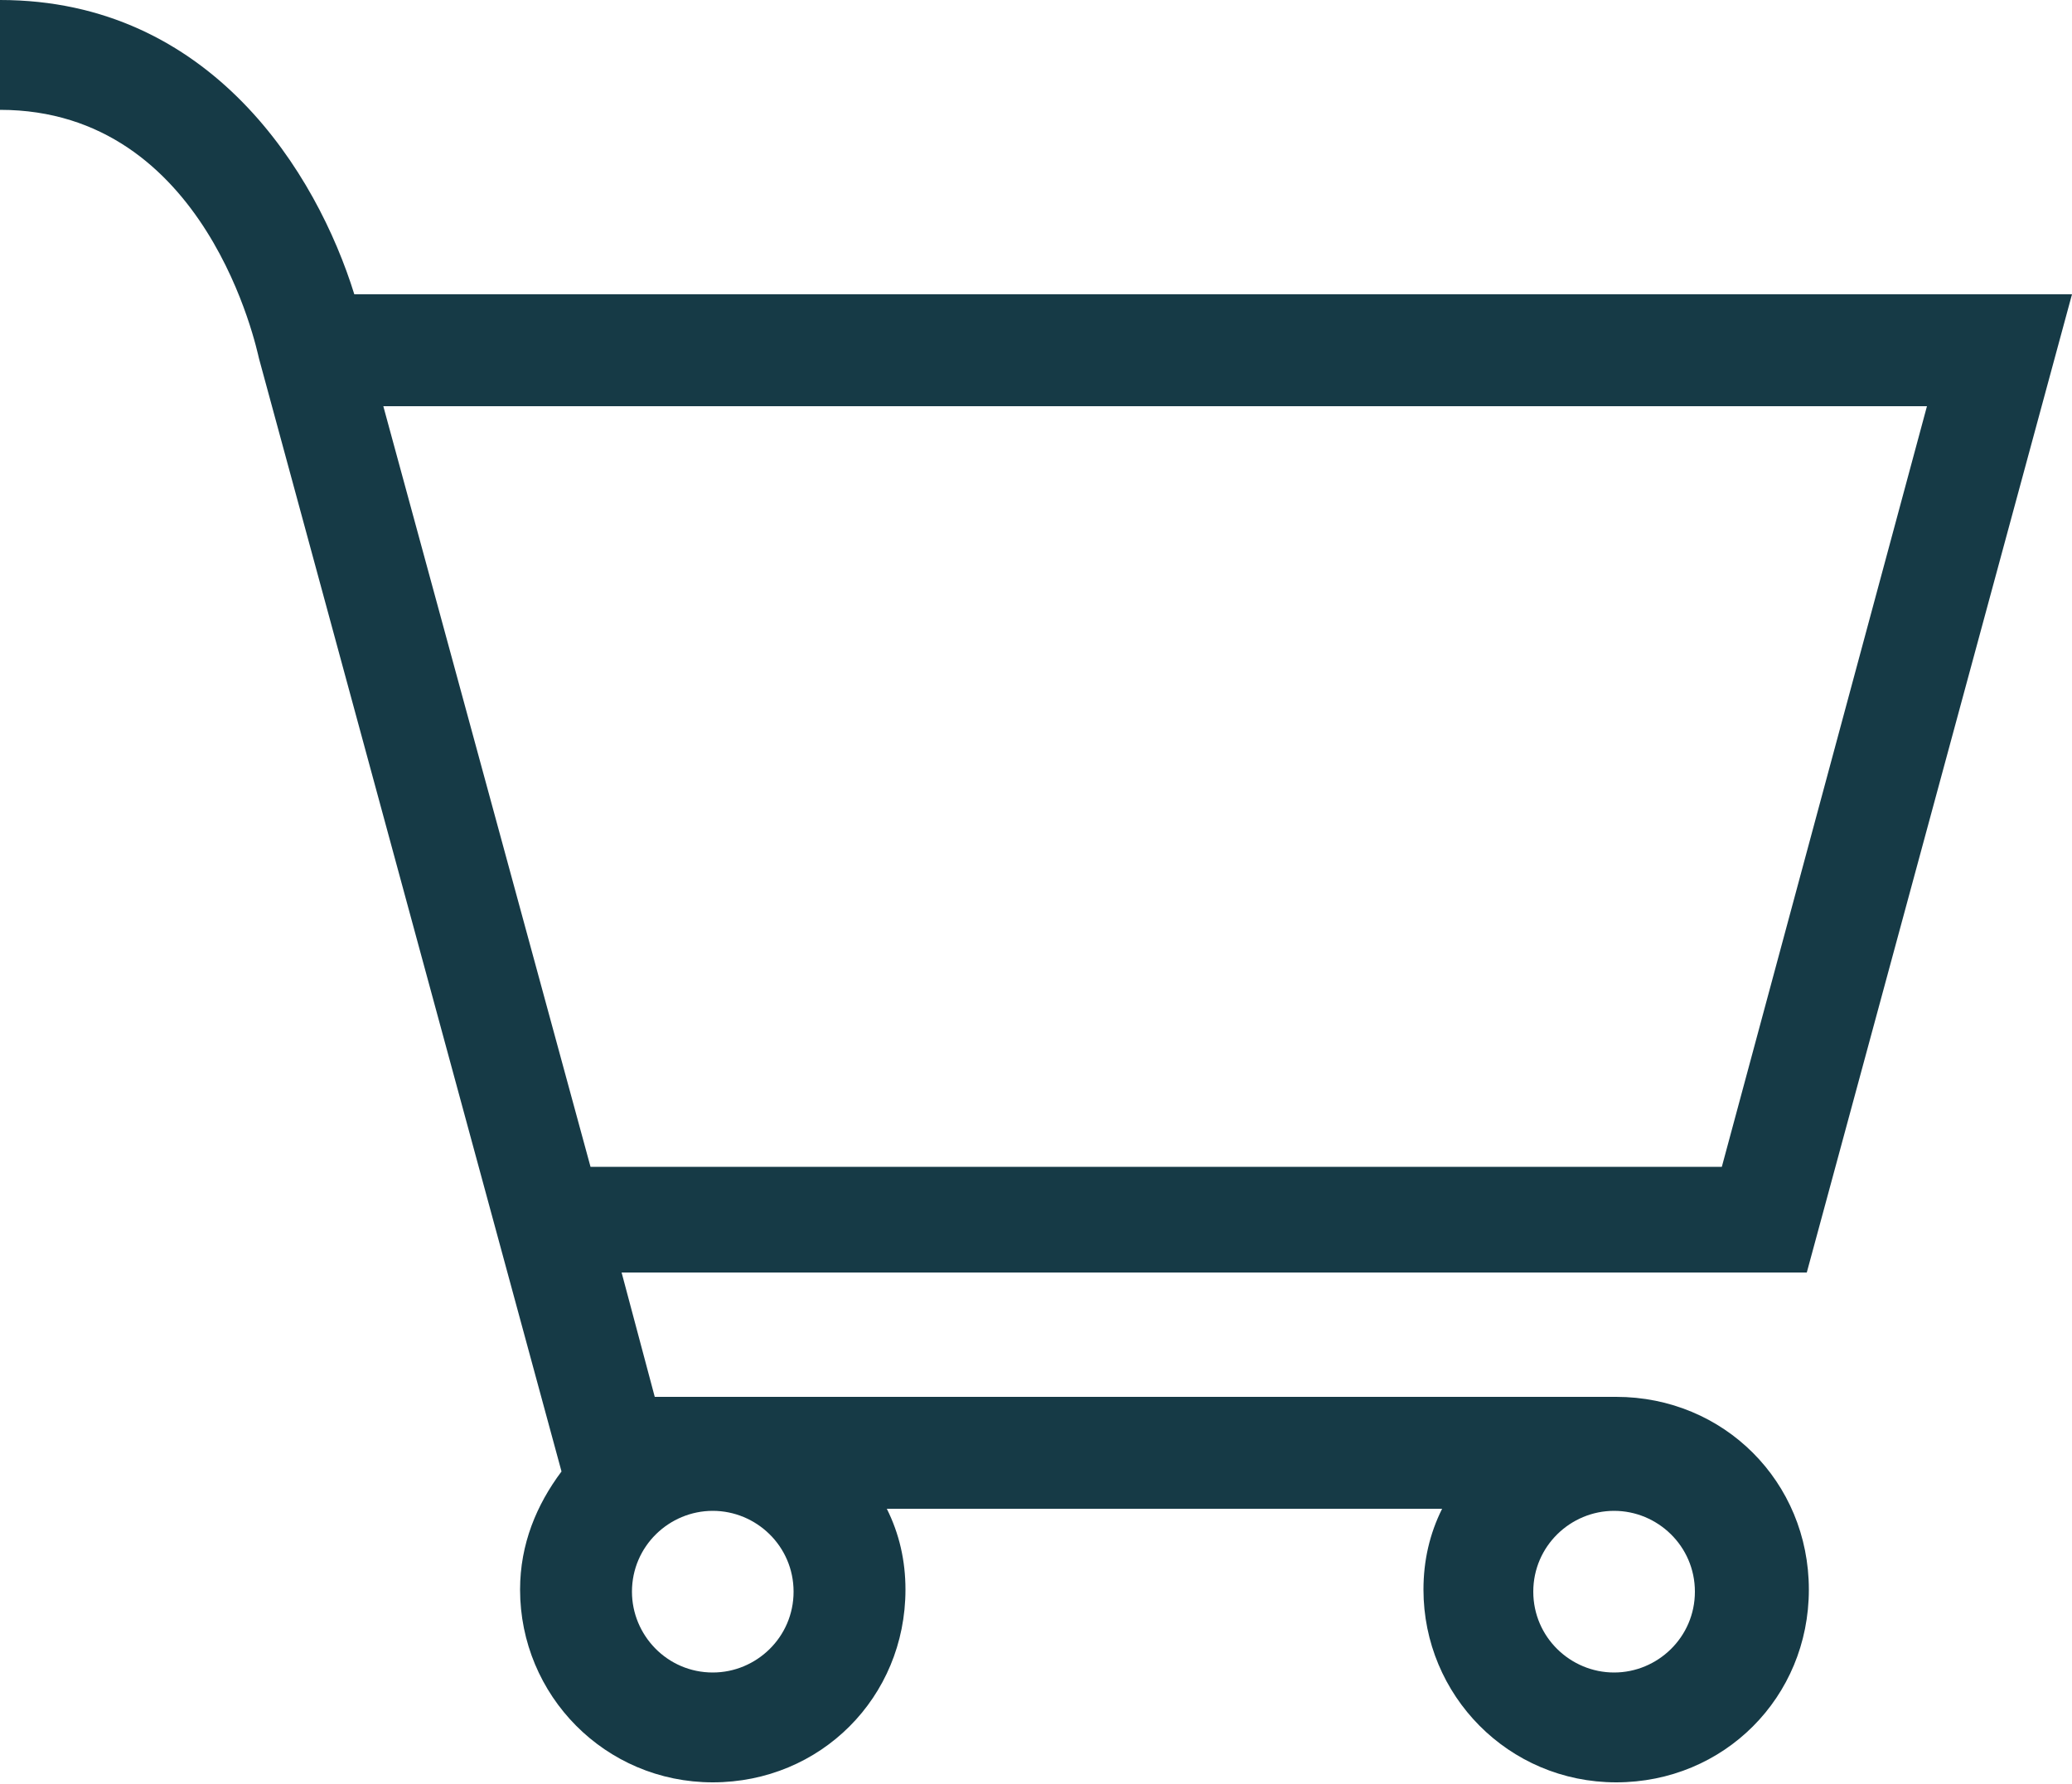
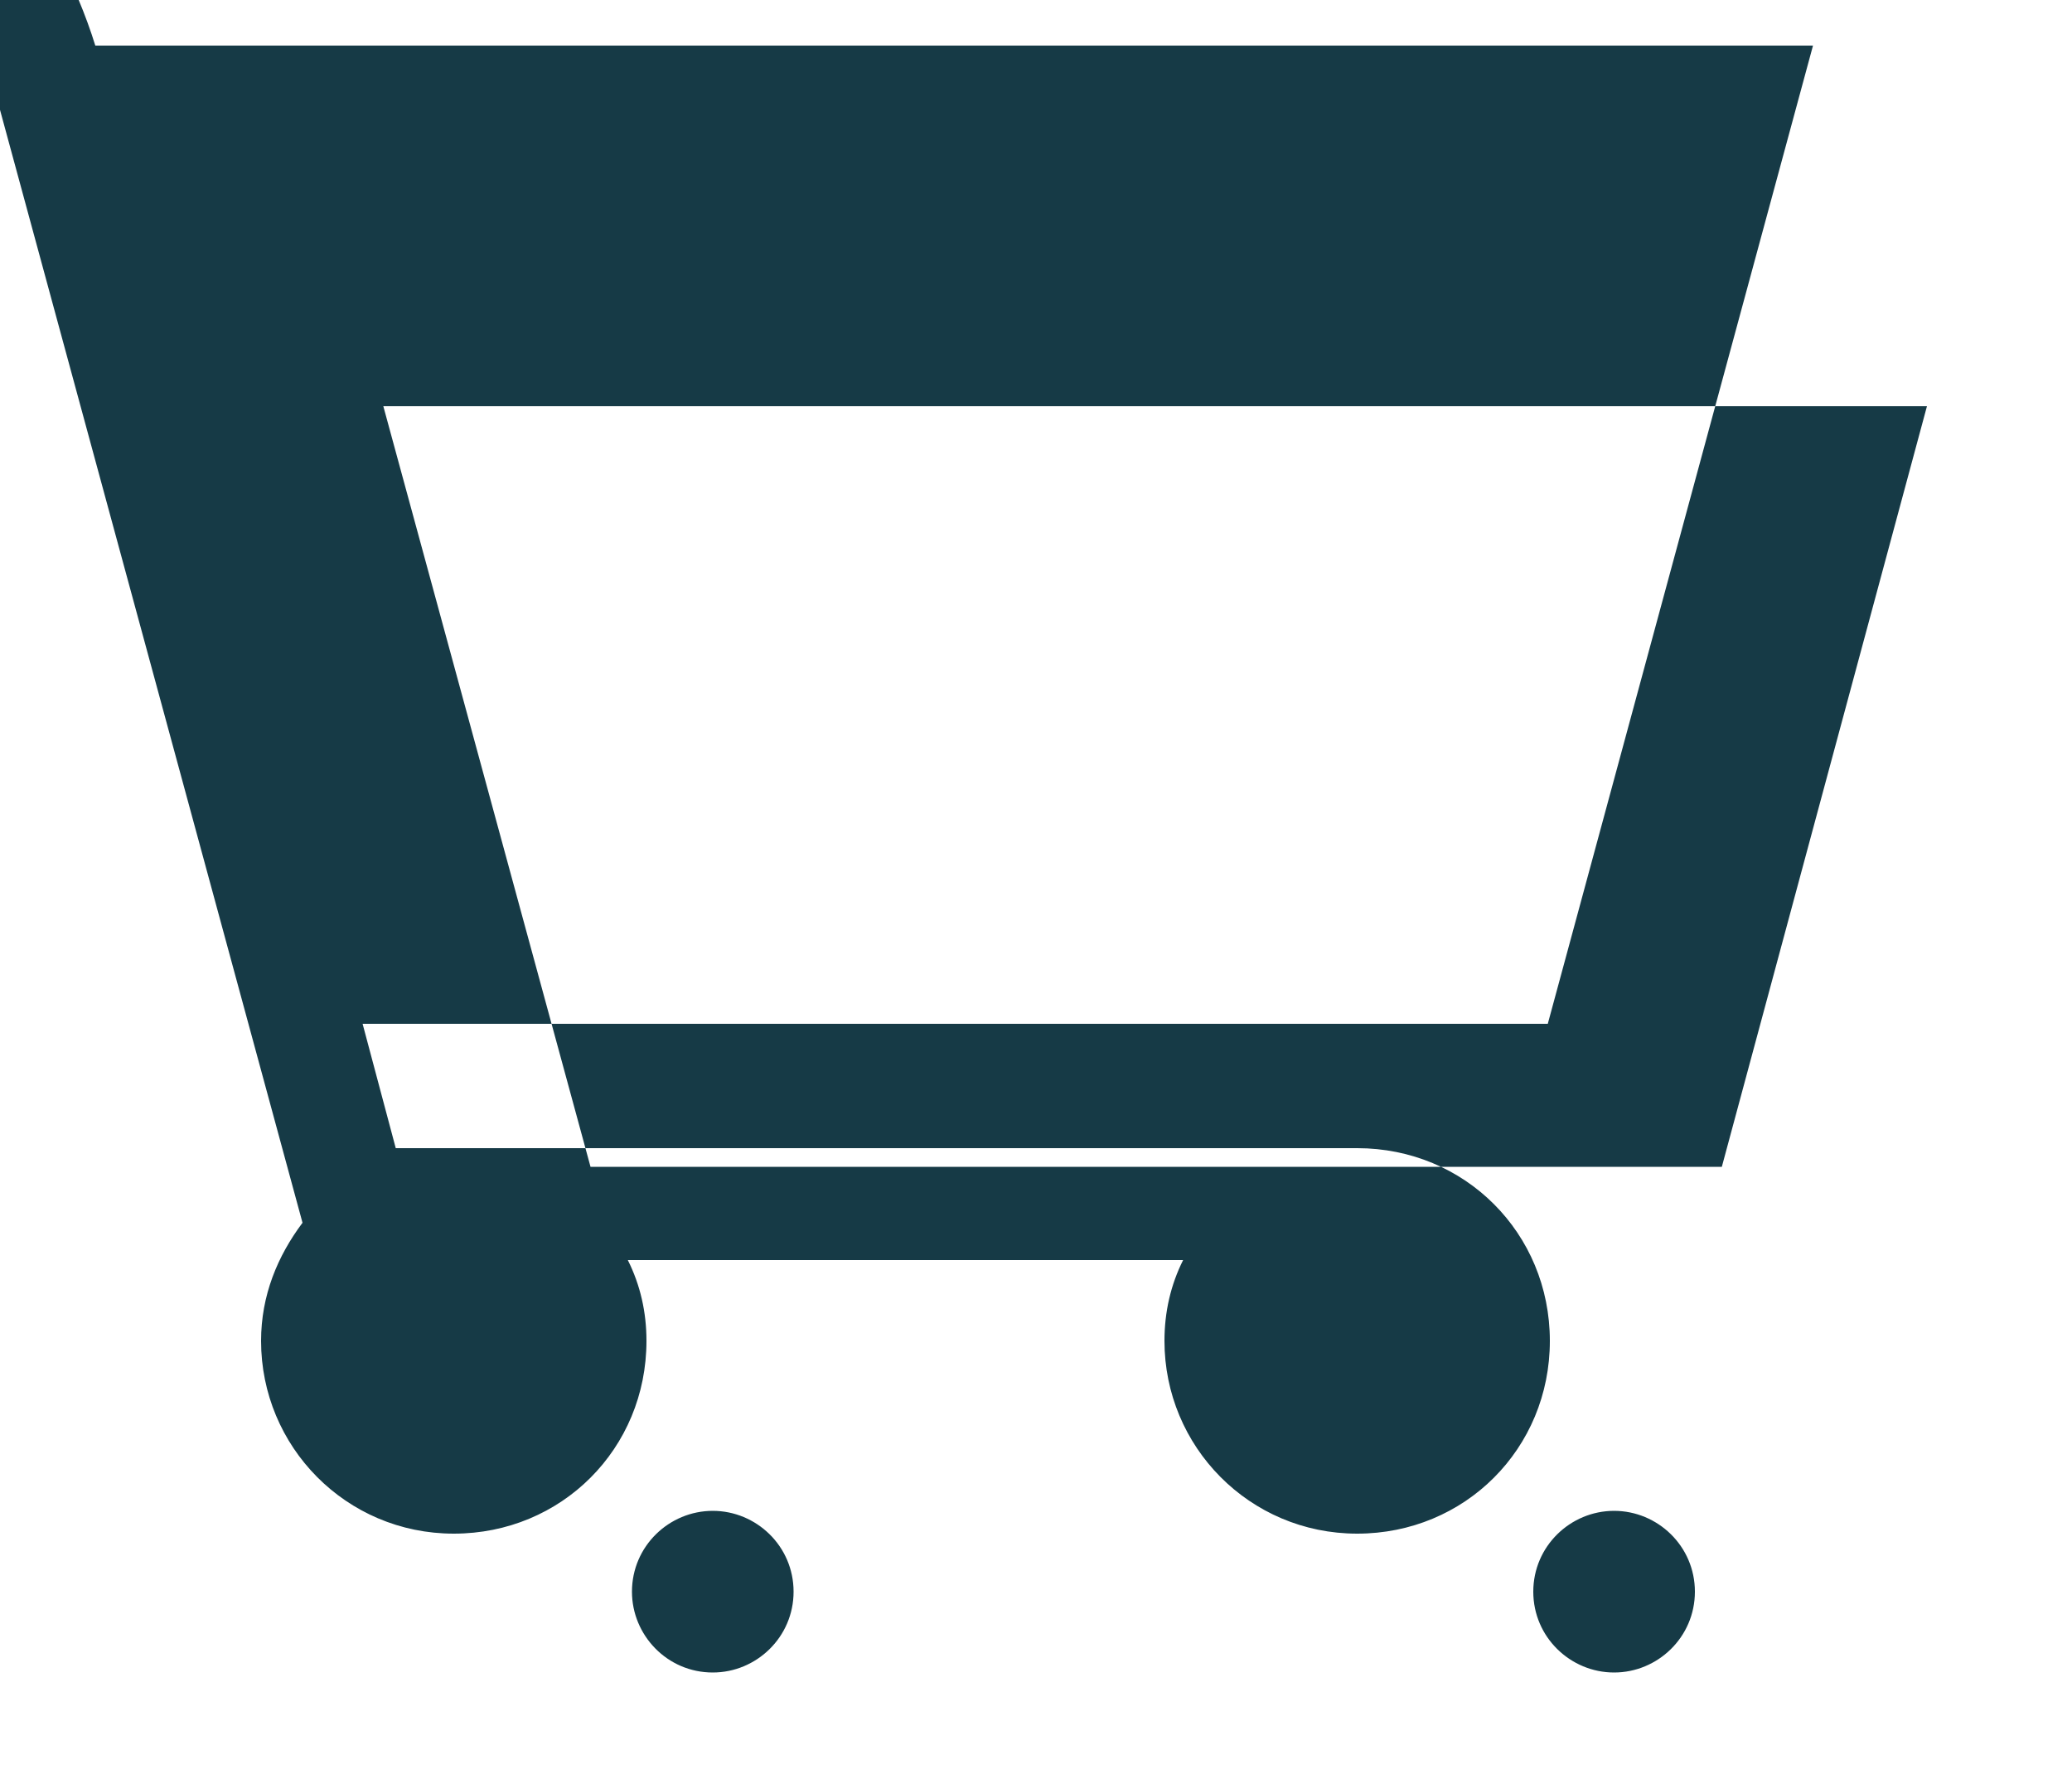
<svg xmlns="http://www.w3.org/2000/svg" enable-background="new 0 0 100 86.1" viewBox="0 0 100 86.1">
-   <path d="m0 0v5.3c10 0 12.4 11.6 12.5 12l14.6 53.7c-1.2 1.6-2 3.5-2 5.7 0 5.1 4.1 9.3 9.3 9.3s9.3-4.1 9.3-9.3c0-1.4-.3-2.7-.9-3.9h26.8c-.6 1.2-.9 2.5-.9 3.9 0 5.1 4.1 9.3 9.3 9.3s9.3-4.1 9.3-9.3-4.1-9.3-9.3-9.3h-46.4l-1.6-6h57.2l12.8-47.2h-82.9c-1.8-5.8-6.9-14.2-17.1-14.2zm38.3 76.8c0 2.2-1.8 3.9-3.9 3.9-2.2 0-3.9-1.8-3.9-3.9 0-2.2 1.8-3.9 3.9-3.9s3.9 1.7 3.9 3.9zm43.5 0c0 2.2-1.8 3.9-3.9 3.9s-3.9-1.7-3.9-3.9 1.8-3.9 3.9-3.9 3.9 1.7 3.9 3.9zm1.3-20.5h-54.6l-10-36.7h74.5z" fill="#163a46" />
+   <path d="m0 0v5.3l14.6 53.7c-1.2 1.6-2 3.5-2 5.7 0 5.1 4.1 9.3 9.3 9.3s9.3-4.1 9.3-9.3c0-1.4-.3-2.7-.9-3.9h26.8c-.6 1.2-.9 2.5-.9 3.9 0 5.1 4.1 9.3 9.3 9.3s9.3-4.1 9.3-9.3-4.1-9.3-9.3-9.3h-46.4l-1.6-6h57.2l12.8-47.2h-82.9c-1.8-5.8-6.9-14.2-17.1-14.2zm38.3 76.8c0 2.2-1.8 3.9-3.9 3.9-2.2 0-3.9-1.8-3.9-3.9 0-2.2 1.8-3.9 3.9-3.9s3.9 1.7 3.9 3.9zm43.5 0c0 2.2-1.8 3.9-3.9 3.9s-3.9-1.7-3.9-3.9 1.8-3.9 3.9-3.9 3.9 1.7 3.9 3.9zm1.3-20.5h-54.6l-10-36.7h74.5z" fill="#163a46" />
</svg>